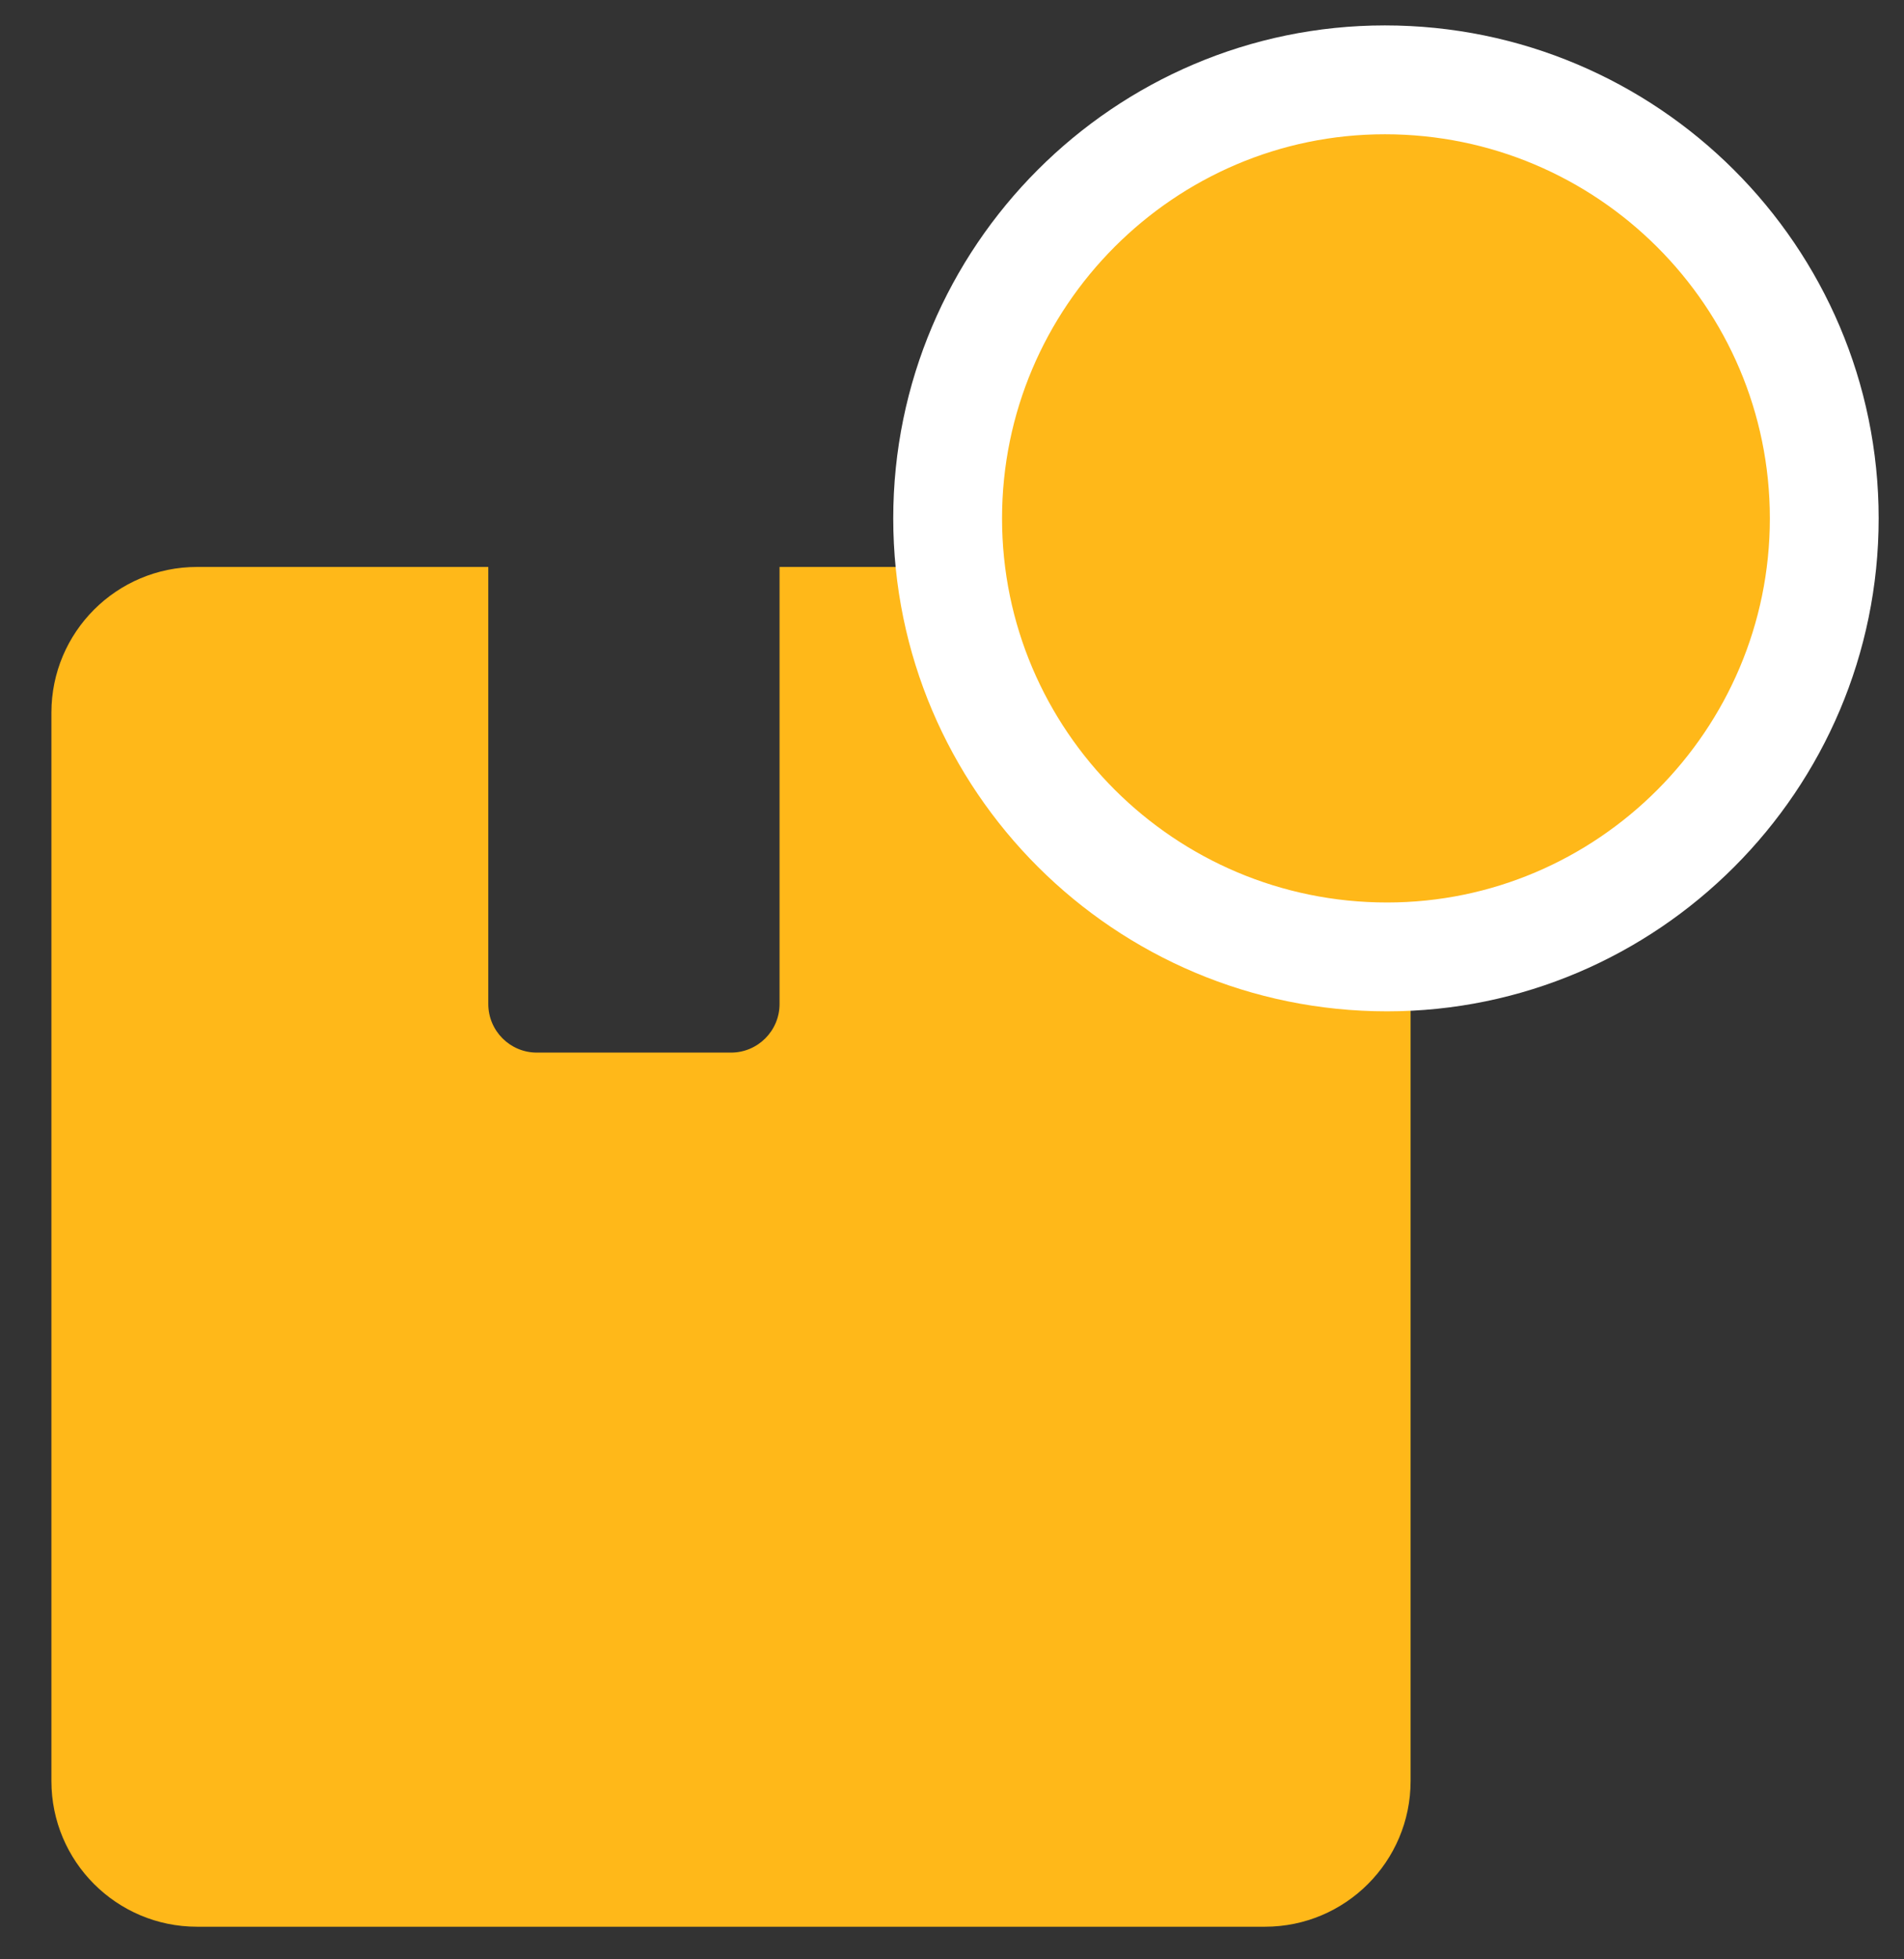
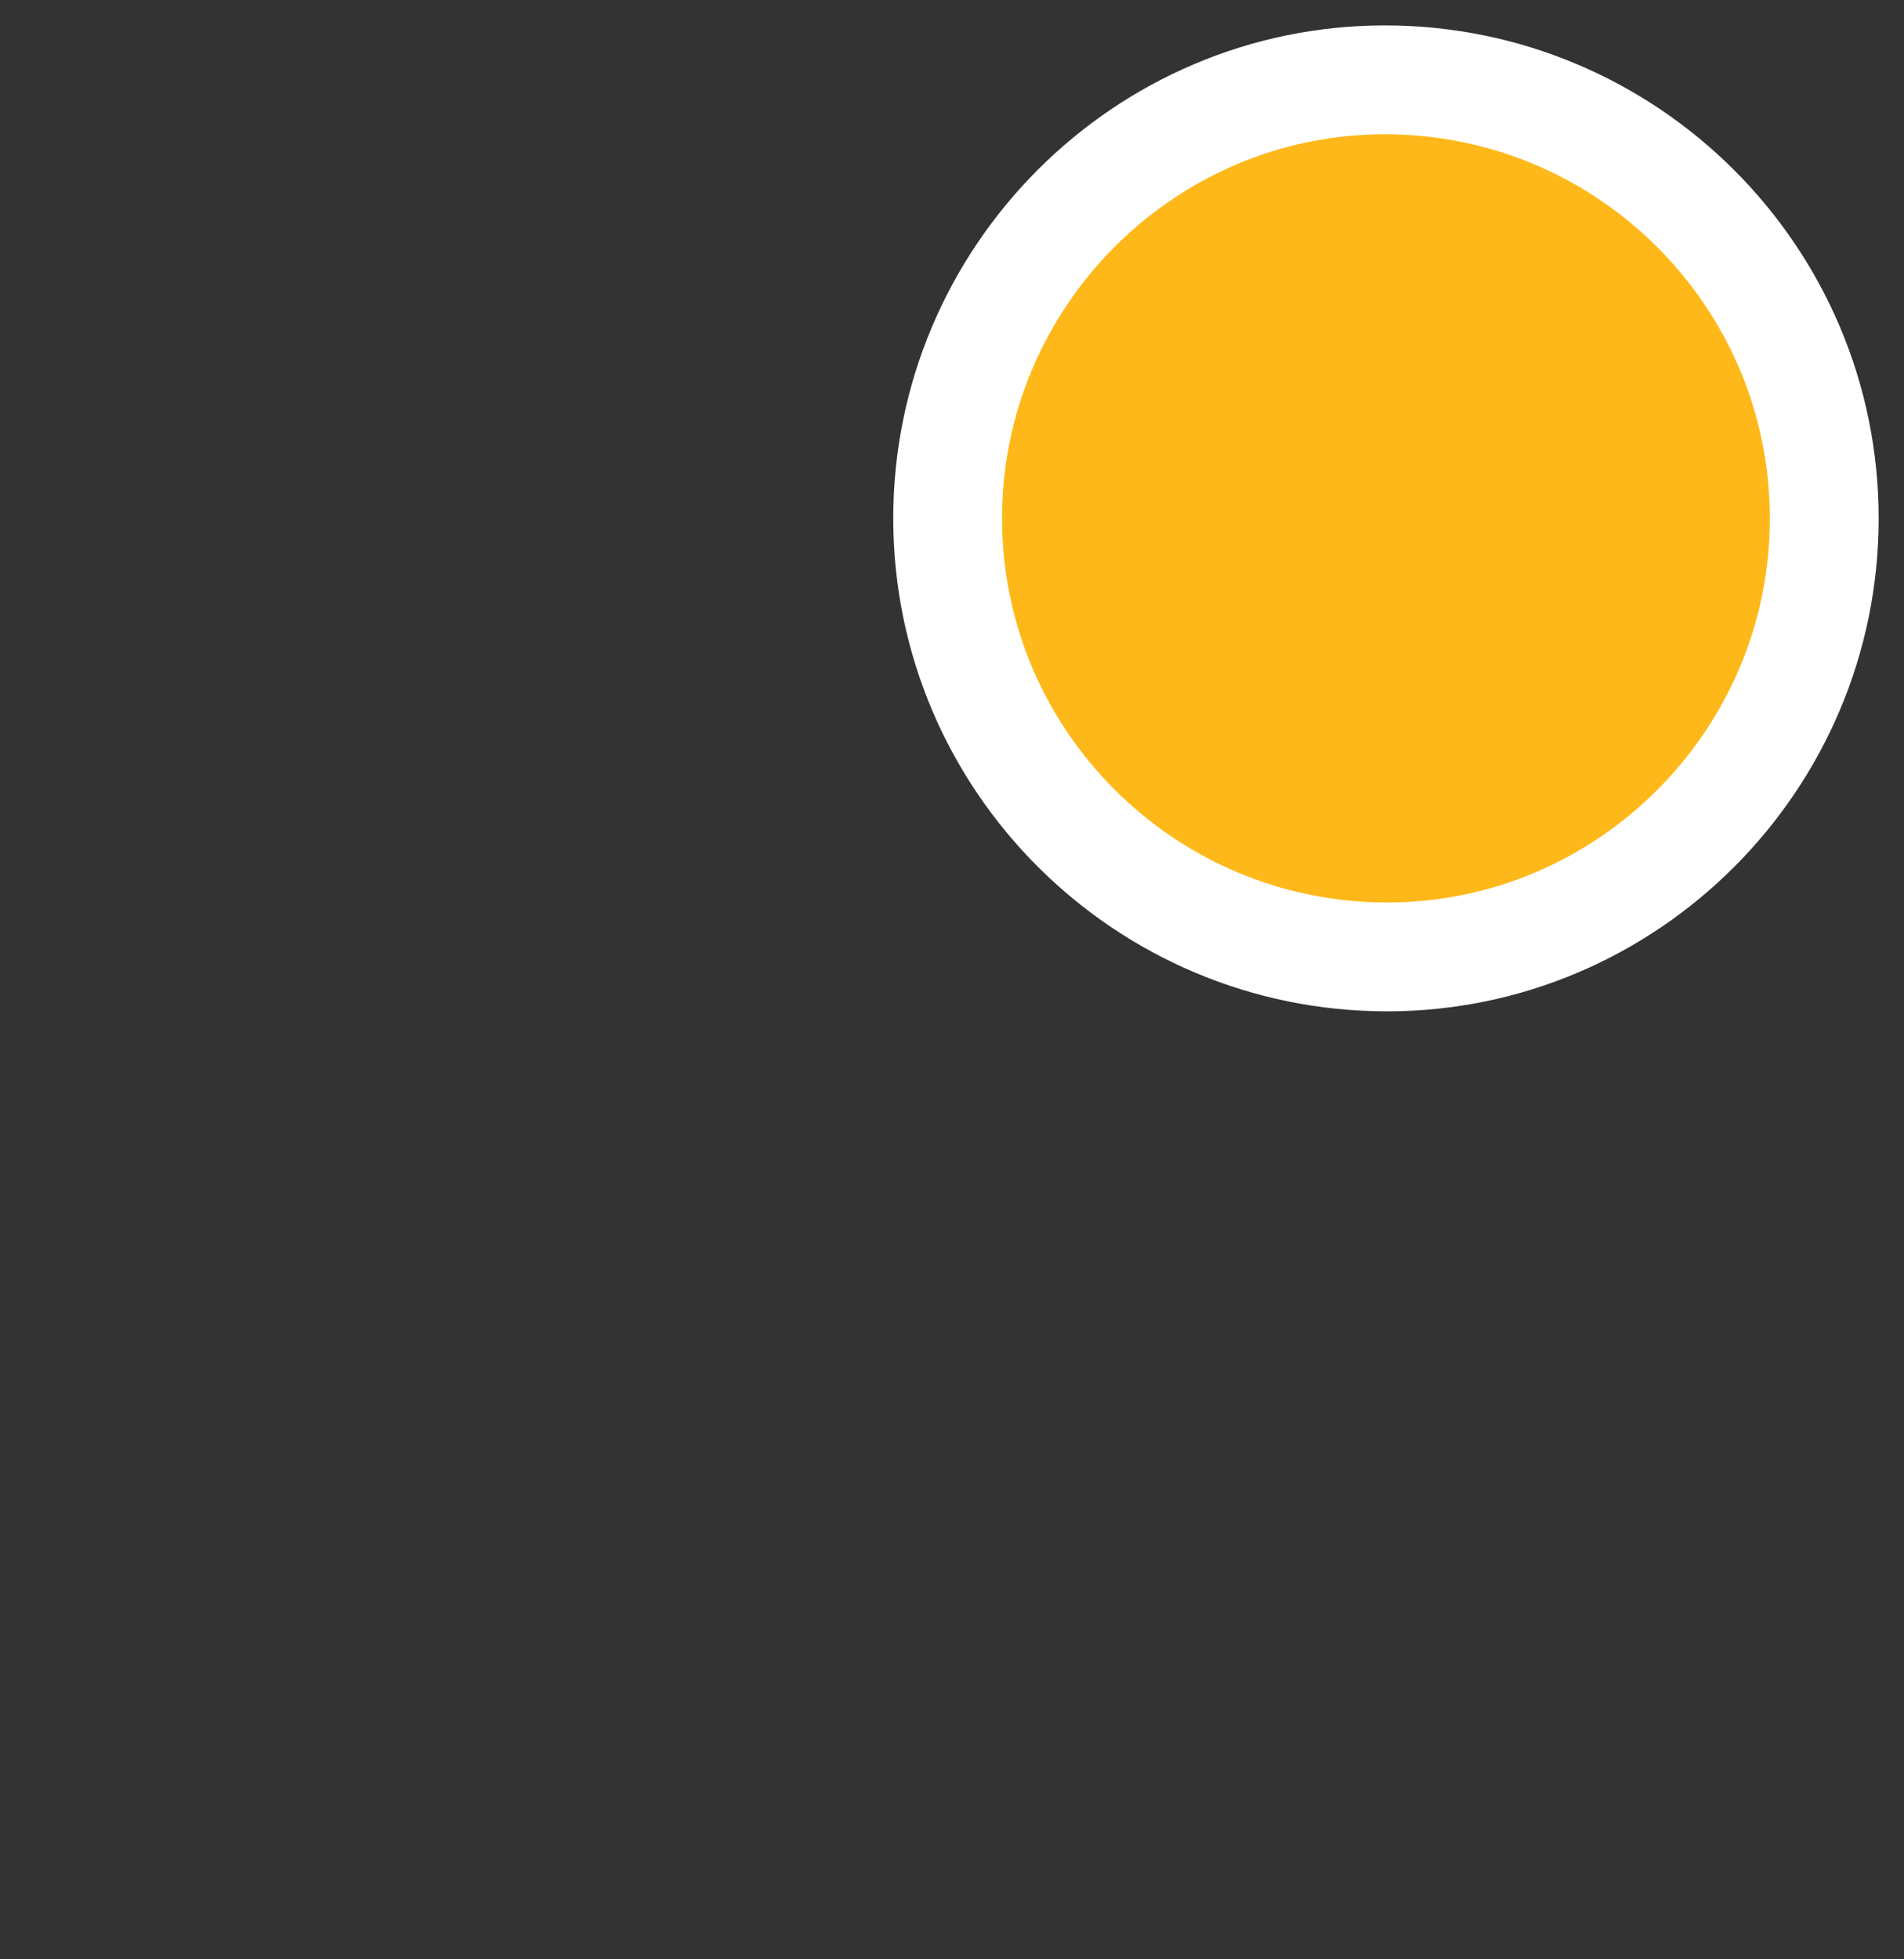
<svg xmlns="http://www.w3.org/2000/svg" width="35" height="36" viewBox="0 0 35 36" fill="none">
  <rect x="0" y="0" width="35" height="36" fill="#333333" stroke="none" />
-   <path fill-rule="evenodd" clip-rule="evenodd" d="M0.945 13.094C0.945 11.615 2.144 10.417 3.622 10.417H8.976V18.447C8.976 18.94 9.375 19.34 9.868 19.34H13.438C13.93 19.34 14.33 18.94 14.33 18.447V10.417H23.253C24.731 10.417 25.93 11.615 25.93 13.094V32.724C25.93 34.203 24.731 35.401 23.253 35.401H3.622C2.144 35.401 0.945 34.203 0.945 32.724V13.094Z" fill="#FFB819" />
  <path d="M33.534 9.525C33.534 5.076 29.911 1.467 25.457 1.467C21.039 1.467 17.42 5.08 17.42 9.525C17.42 13.973 21.043 17.582 25.497 17.582C29.915 17.582 33.534 13.97 33.534 9.525Z" fill="#FFB819" stroke="white" stroke-width="2" />
</svg>